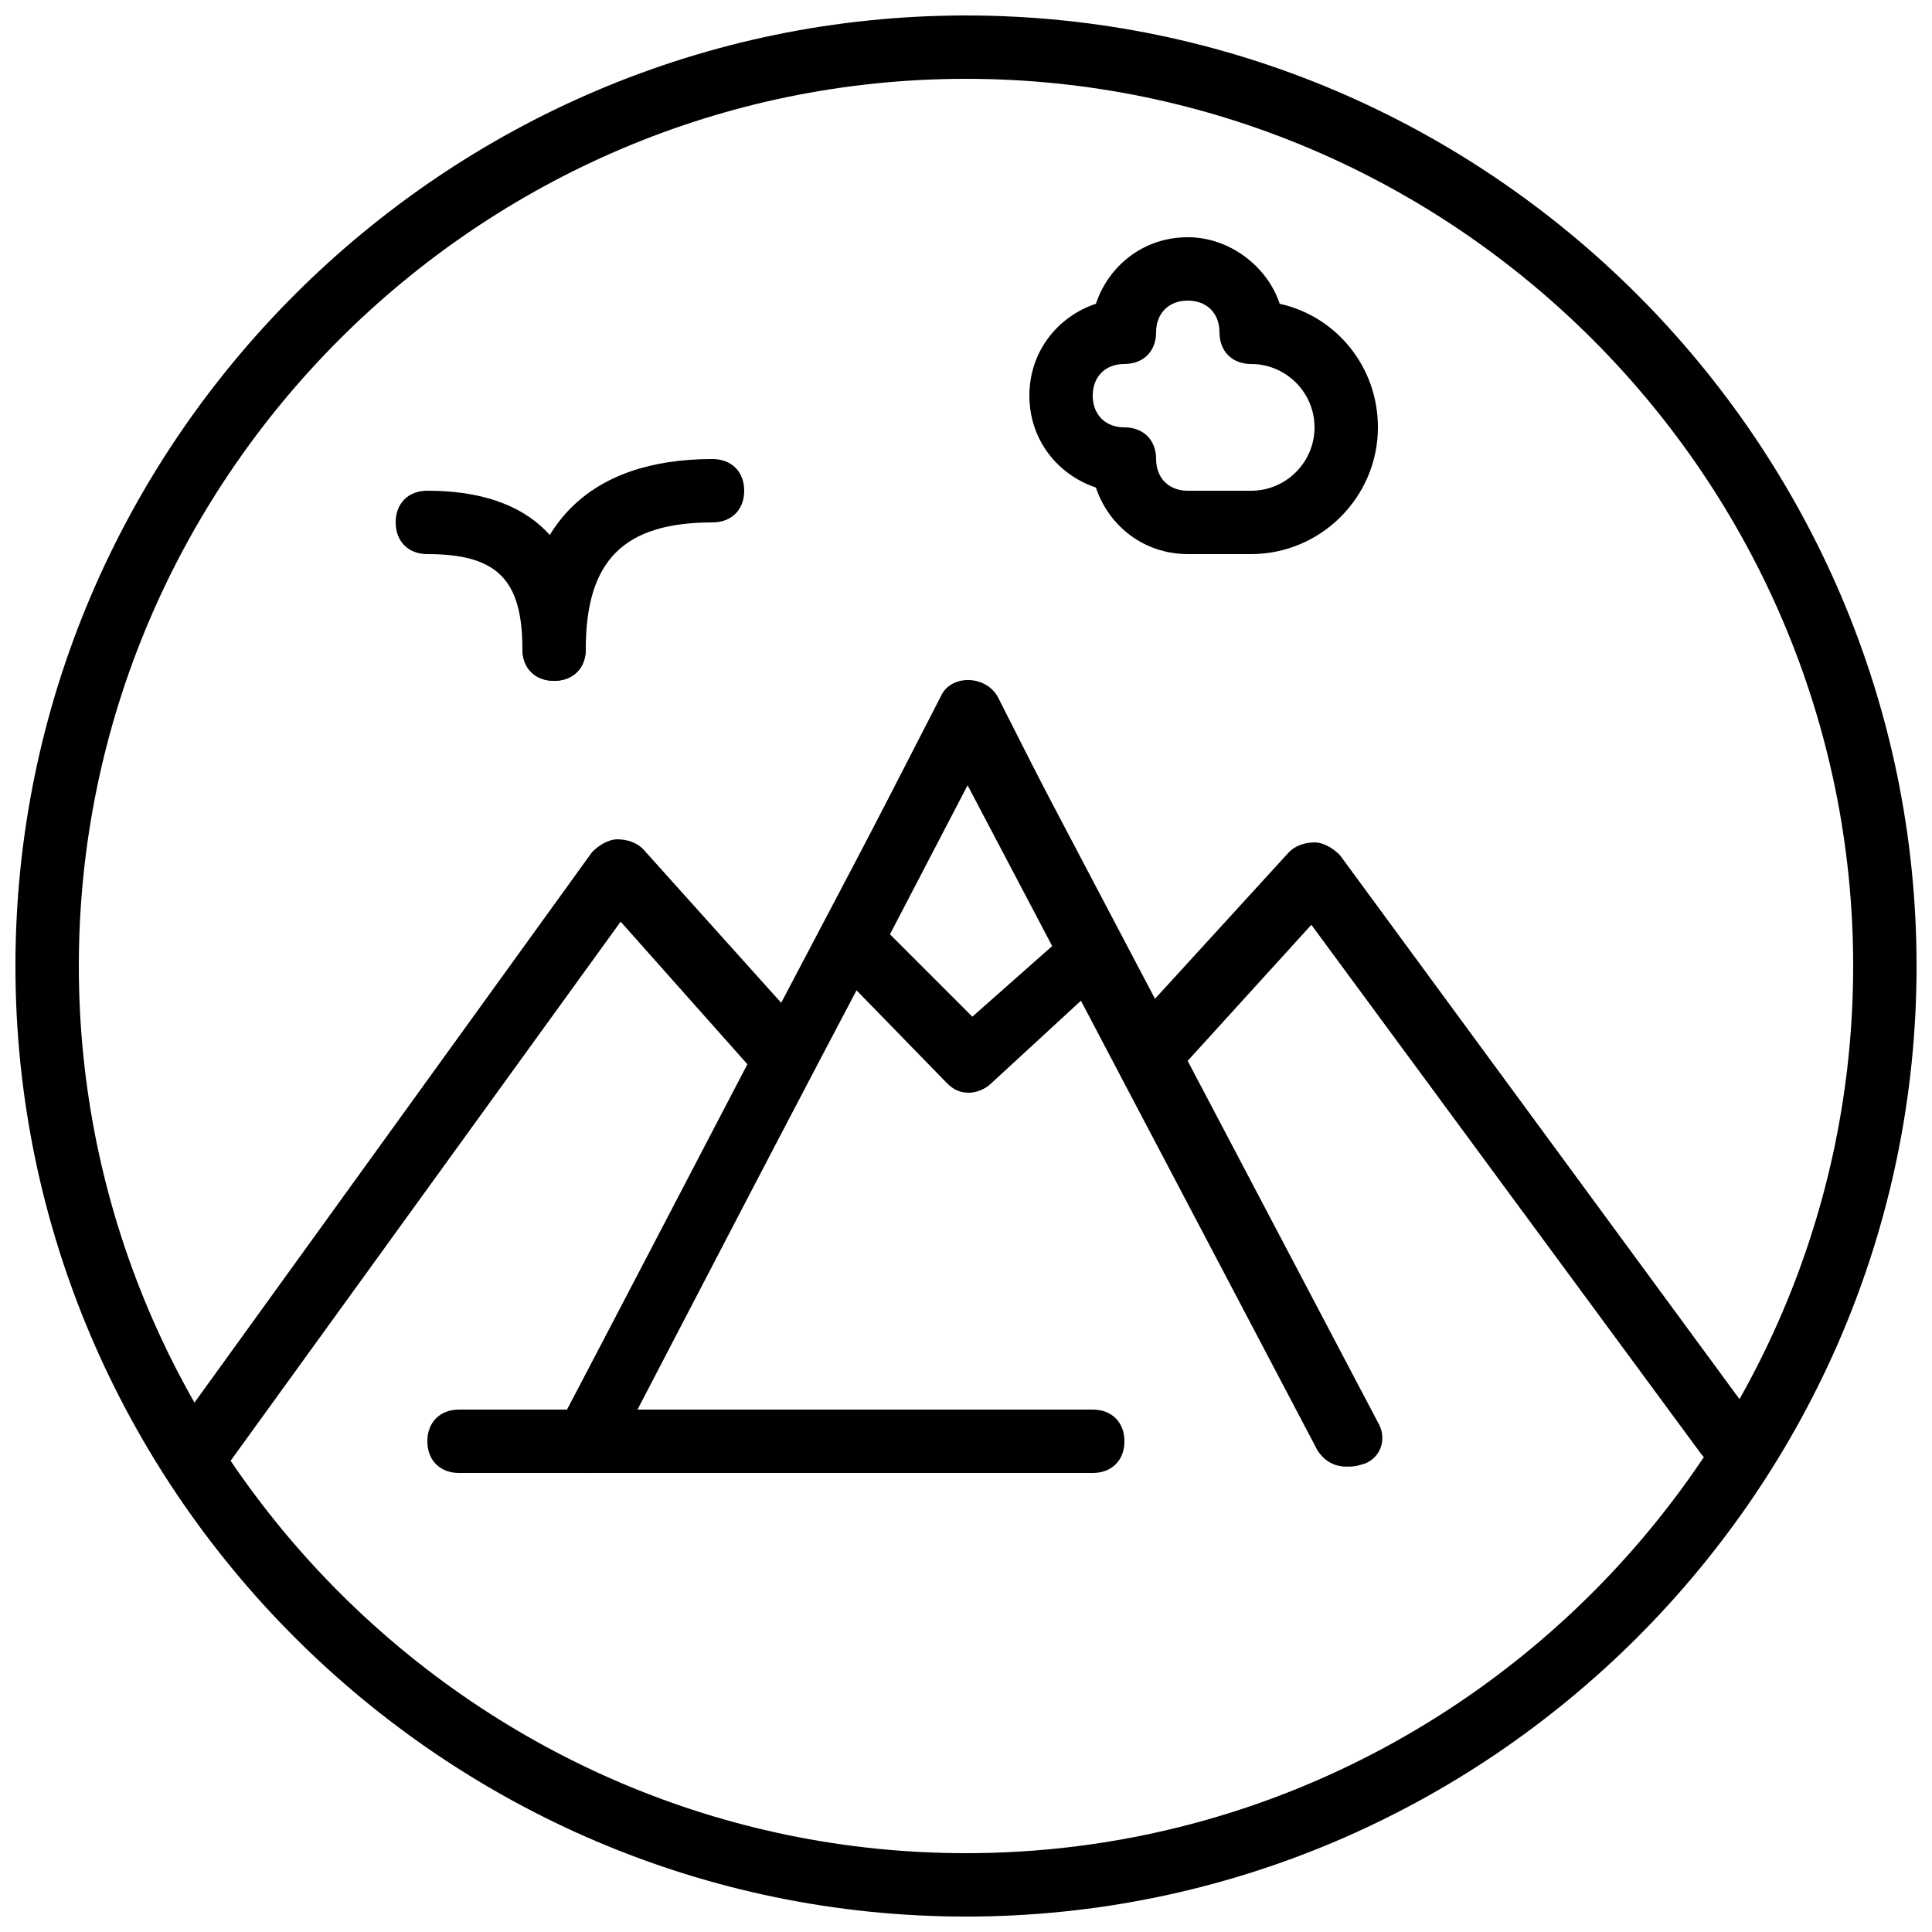
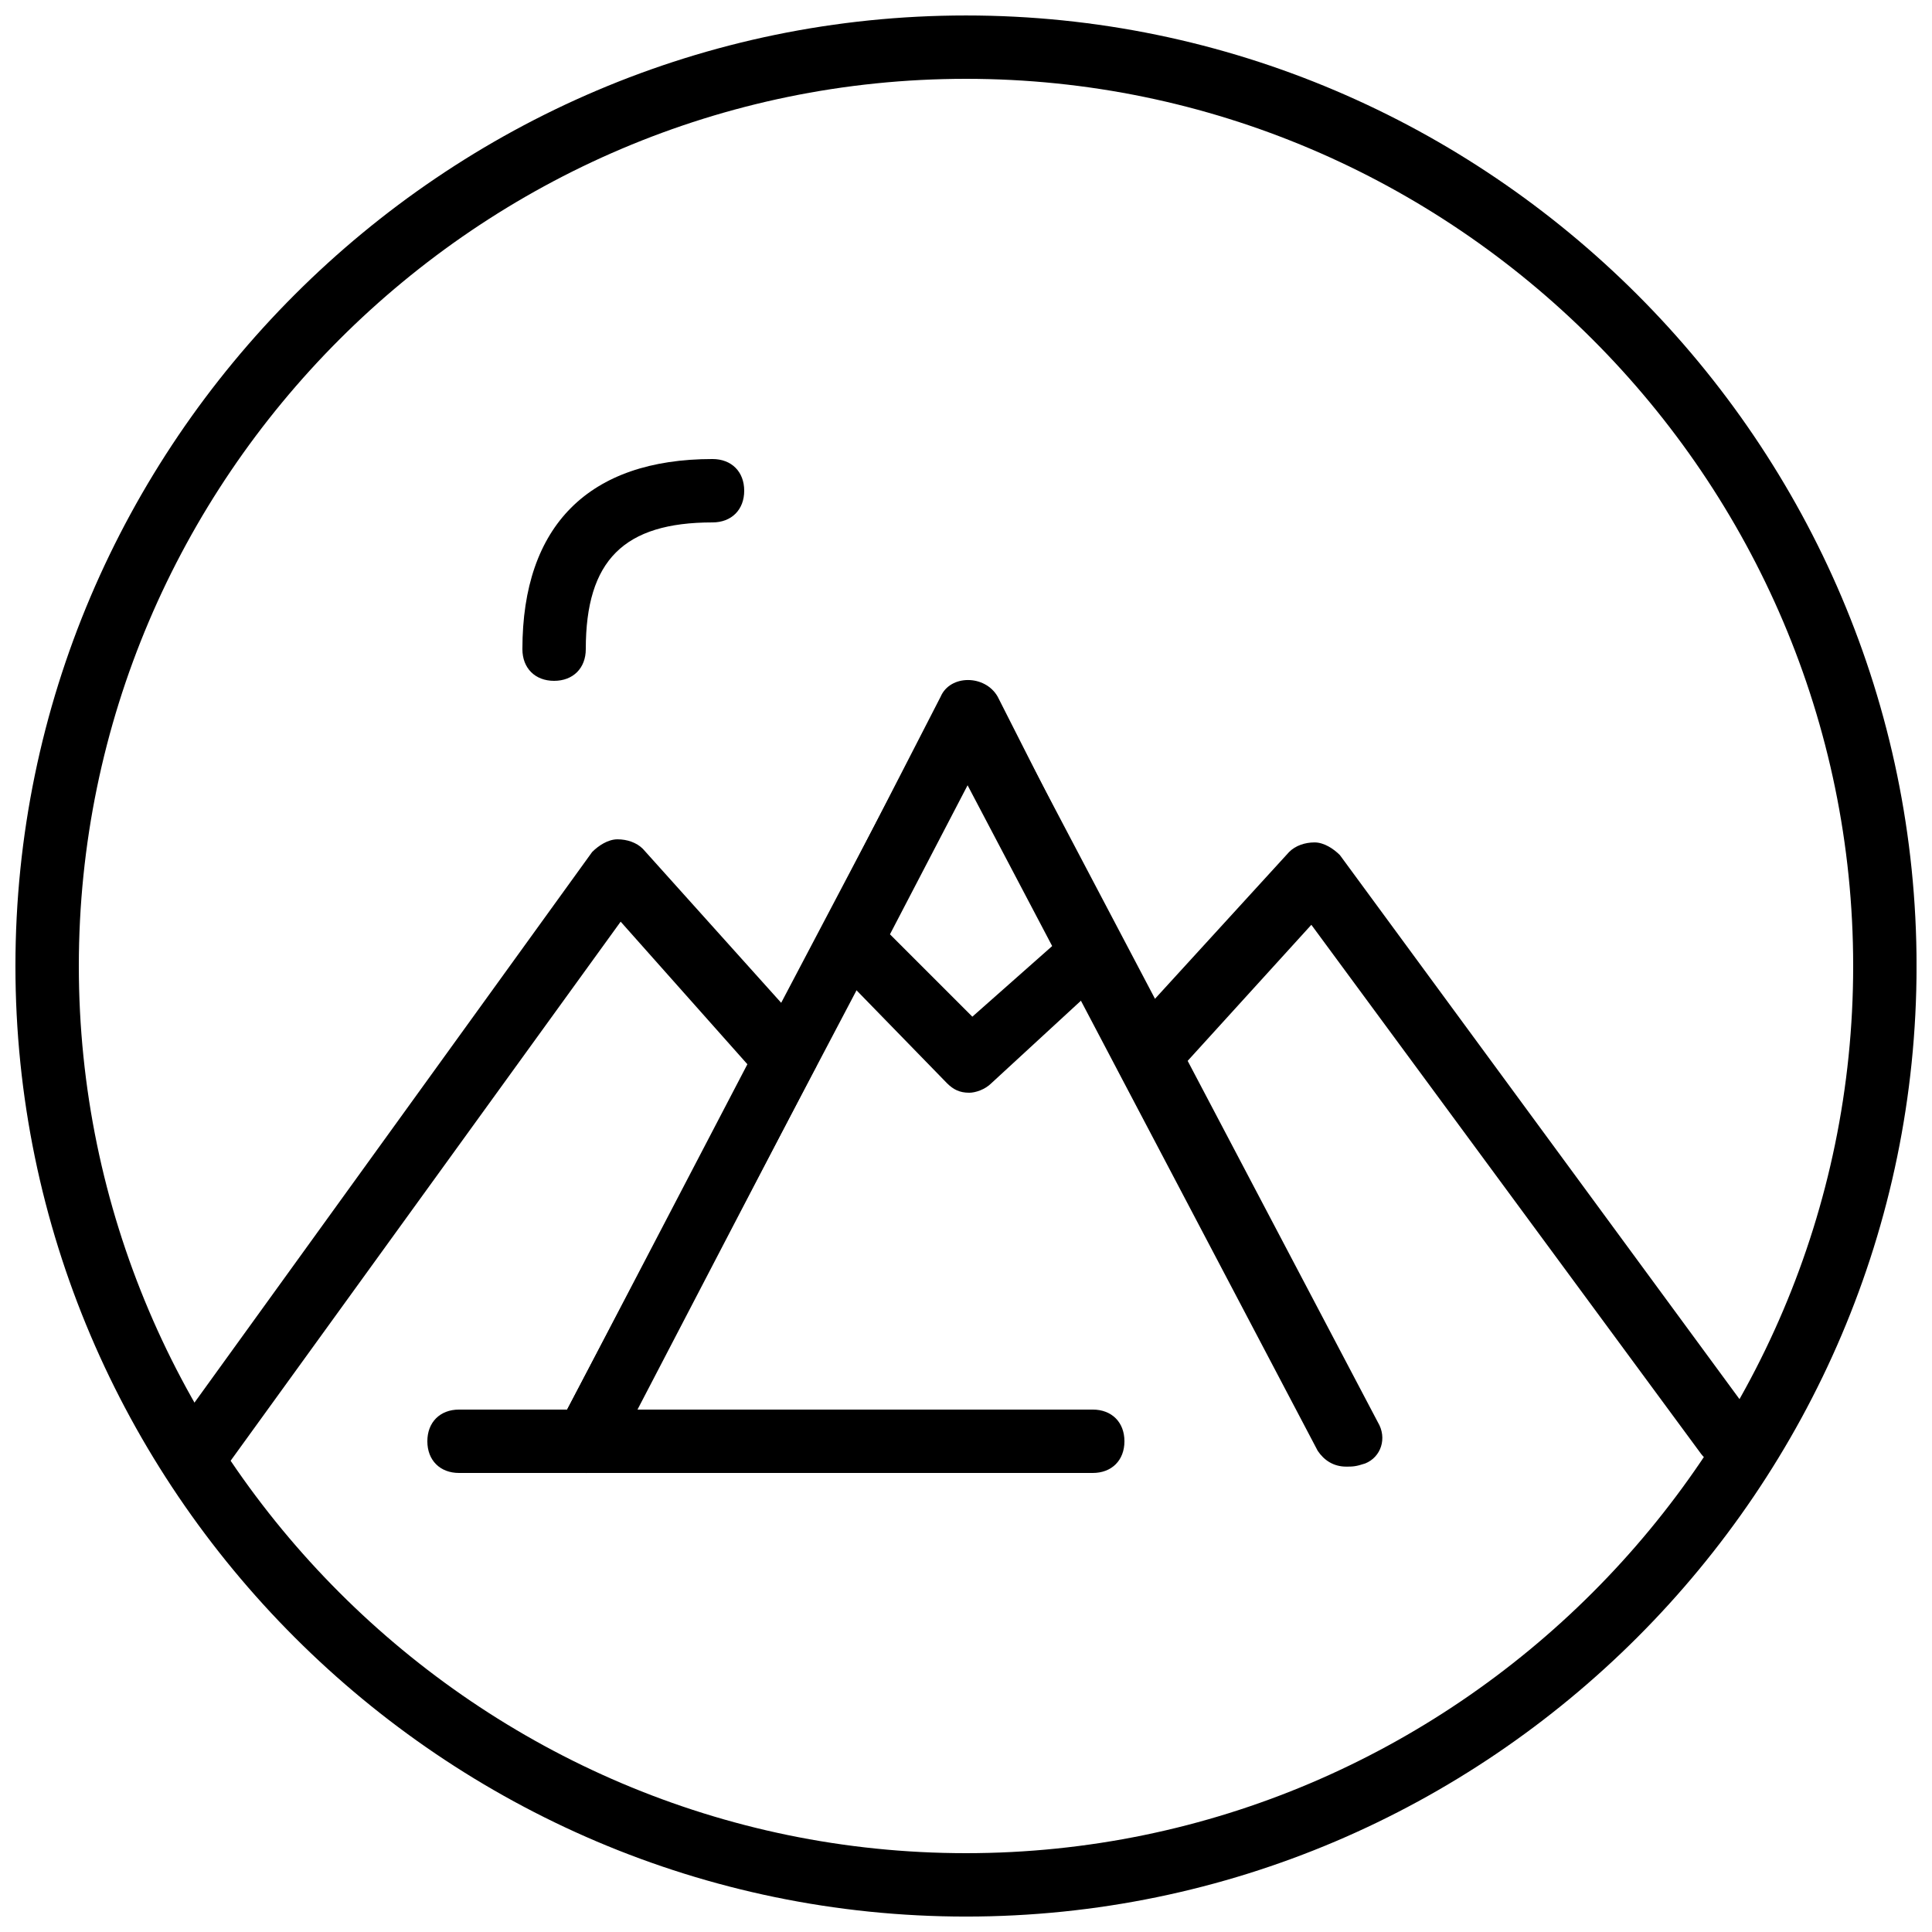
<svg xmlns="http://www.w3.org/2000/svg" width="800px" height="800px" version="1.1" viewBox="144 144 512 512">
  <defs>
    <clipPath id="a">
      <path d="m148.09 148.09h503.81v503.81h-503.81z" />
    </clipPath>
  </defs>
  <g clip-path="url(#a)">
    <path d="m400 164.89c-129.31 0-235.11 105.8-235.11 235.11s105.8 235.11 235.11 235.11c129.31 0 235.11-105.8 235.11-235.11 0.004-129.31-105.8-235.11-235.11-235.11m0 487.02c-138.55 0-251.91-113.36-251.91-251.9 0-138.55 113.36-251.91 251.91-251.91 138.55 0 251.91 113.36 251.91 251.91-0.004 138.55-113.36 251.9-251.91 251.9" />
  </g>
  <path d="m500.76 532.67c-3.359 0-5.879-1.68-7.559-4.199l-93.203-177.17-93.207 177.17c-2.519 4.199-7.559 5.879-10.914 3.359-4.199-2.519-5.879-7.559-3.359-10.914l100.76-191.45c2.519-5.879 11.754-5.879 15.113 0l100.76 191.45c2.519 4.199 0.84 9.238-3.359 10.914-2.516 0.84-3.356 0.84-5.035 0.84" />
  <path d="m500.76 531.83c-3.359 0-5.879-1.68-7.559-4.199l-52.898-99.922c-1.68-3.359-0.84-6.719 0.84-9.238l44.504-48.703c1.68-1.68 4.199-2.519 6.719-2.519 2.519 0 5.039 1.68 6.719 3.359l109.16 148.62c2.519 3.359 1.68 9.238-1.68 11.754-4.199 2.519-9.238 1.68-11.754-1.68l-103.29-140.22-33.586 36.945 50.383 94.883c2.519 4.199 0.84 9.238-3.359 10.914-1.68 0.004-2.519 0.004-4.199 0.004" />
  <path d="m299.24 534.35c-1.68 0-2.519 0-4.199-0.84-4.199-2.519-5.879-7.559-3.359-10.914l50.383-96.562-33.586-37.785-103.28 142.75c-2.519 3.359-7.559 4.199-11.754 1.68-3.359-2.519-4.199-7.559-1.68-11.754l109.16-151.14c1.68-1.68 4.199-3.359 6.719-3.359s5.039 0.84 6.719 2.519l44.504 49.543c2.519 2.519 2.519 6.719 0.84 9.238l-52.898 101.6c-1.691 3.352-4.211 5.031-7.566 5.031" />
  <path d="m290.84 324.43c-5.039 0-8.398-3.359-8.398-8.398 0-32.746 17.633-50.383 50.383-50.383 5.039 0 8.398 3.359 8.398 8.398 0 5.039-3.359 8.398-8.398 8.398-23.512 0-33.586 10.078-33.586 33.586 0 5.039-3.359 8.398-8.398 8.398" />
-   <path d="m290.84 324.43c-5.039 0-8.398-3.359-8.398-8.398 0-18.473-6.719-25.191-25.191-25.191-5.039 0-8.398-3.359-8.398-8.398s3.359-8.398 8.398-8.398c27.711 0 41.984 14.273 41.984 41.984 0.004 5.043-3.356 8.402-8.395 8.402" />
-   <path d="m458.78 223.66c-5.039 0-8.398 3.359-8.398 8.398s-3.359 8.398-8.398 8.398c-5.039 0-8.398 3.359-8.398 8.398s3.359 8.398 8.398 8.398c5.039 0 8.398 3.359 8.398 8.398s3.359 8.398 8.398 8.398h16.793c9.238 0 16.793-7.559 16.793-16.793 0-9.238-7.559-16.793-16.793-16.793-5.039 0-8.398-3.359-8.398-8.398 0-5.047-3.359-8.406-8.395-8.406zm16.793 67.176h-16.793c-11.754 0-20.992-7.559-24.352-17.633-10.078-3.359-17.633-12.598-17.633-24.352 0-11.754 7.559-20.992 17.633-24.352 3.359-10.074 12.594-17.633 24.352-17.633 10.914 0 20.992 7.559 24.352 17.633 15.113 3.359 26.031 16.793 26.031 32.746-0.004 18.477-15.117 33.59-33.59 33.59z" />
  <path d="m379.85 391.6 21.832 21.832 21.832-19.312-22.672-42.824zm20.992 41.984c-2.519 0-4.199-0.84-5.879-2.519l-31.066-31.906c-2.519-2.519-3.359-6.719-1.68-10.078l31.066-60.457c2.519-5.879 11.754-5.879 15.113 0l31.906 62.977c1.68 3.359 0.84 7.559-1.68 10.078l-31.906 29.391c-1.68 1.676-4.199 2.516-5.875 2.516z" />
  <path d="m433.59 534.35h-167.94c-5.039 0-8.398-3.359-8.398-8.398 0-5.039 3.359-8.398 8.398-8.398h167.94c5.039 0 8.398 3.359 8.398 8.398 0 5.039-3.359 8.398-8.398 8.398" />
</svg>